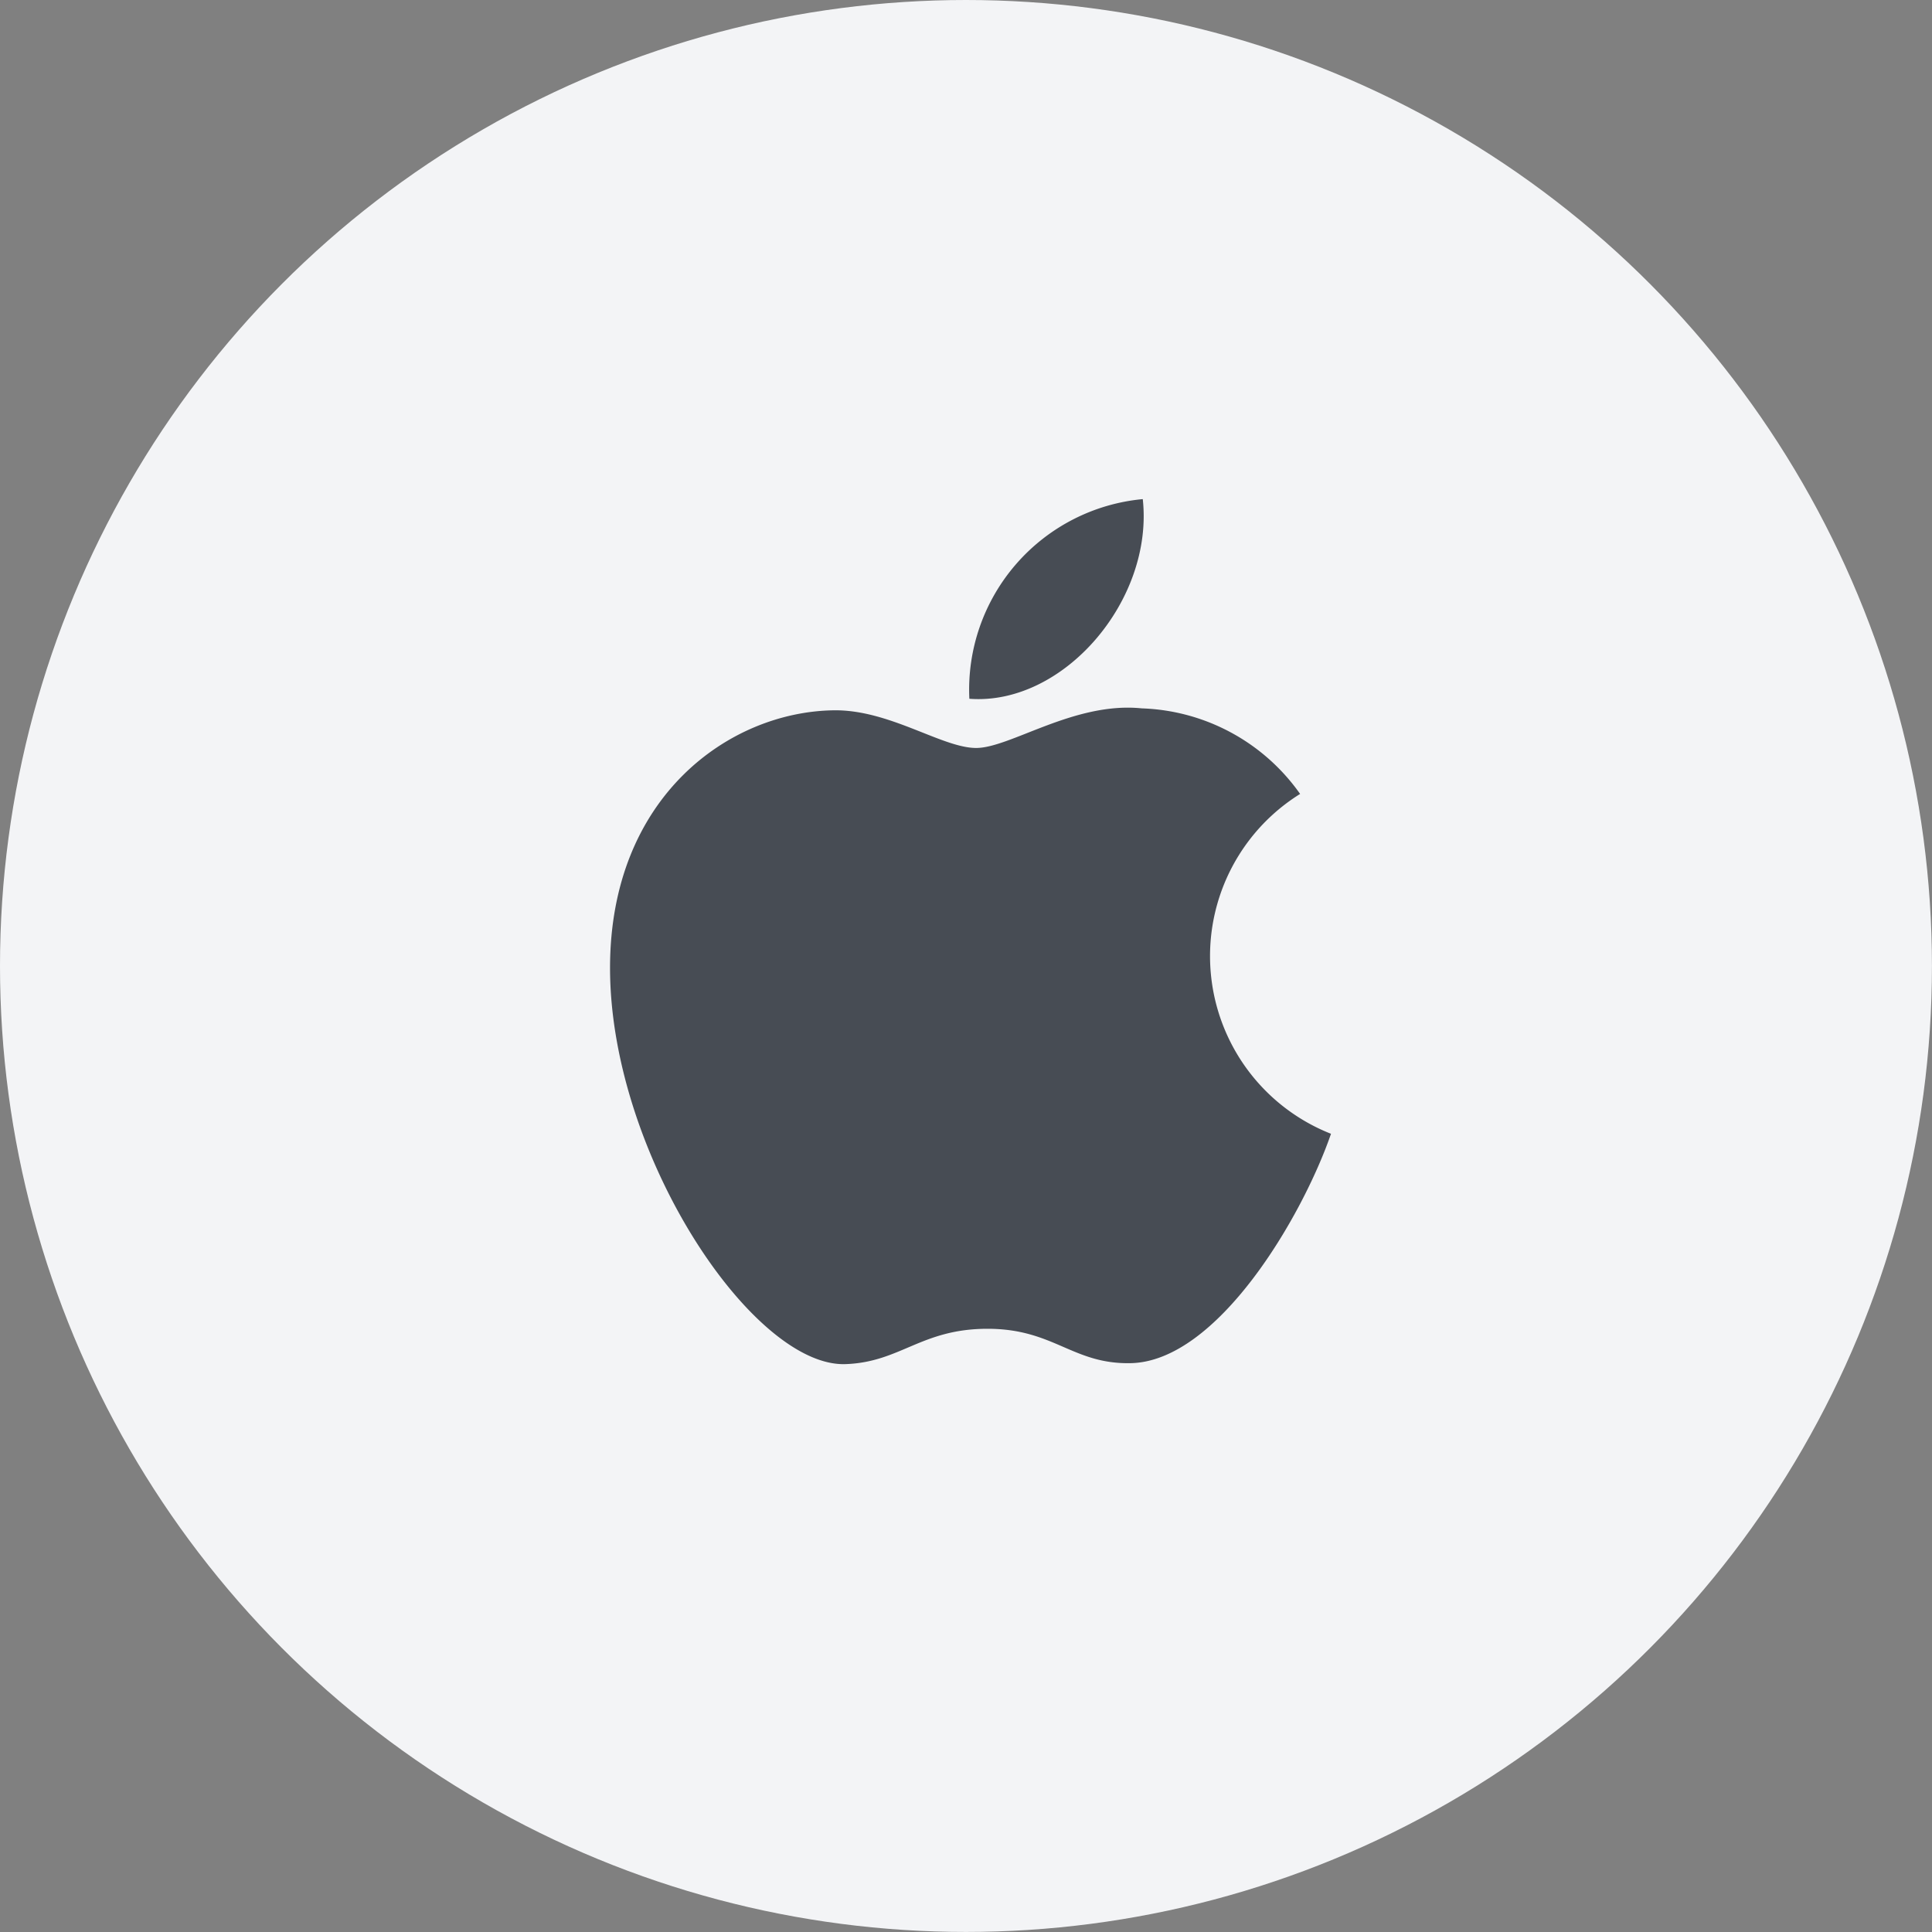
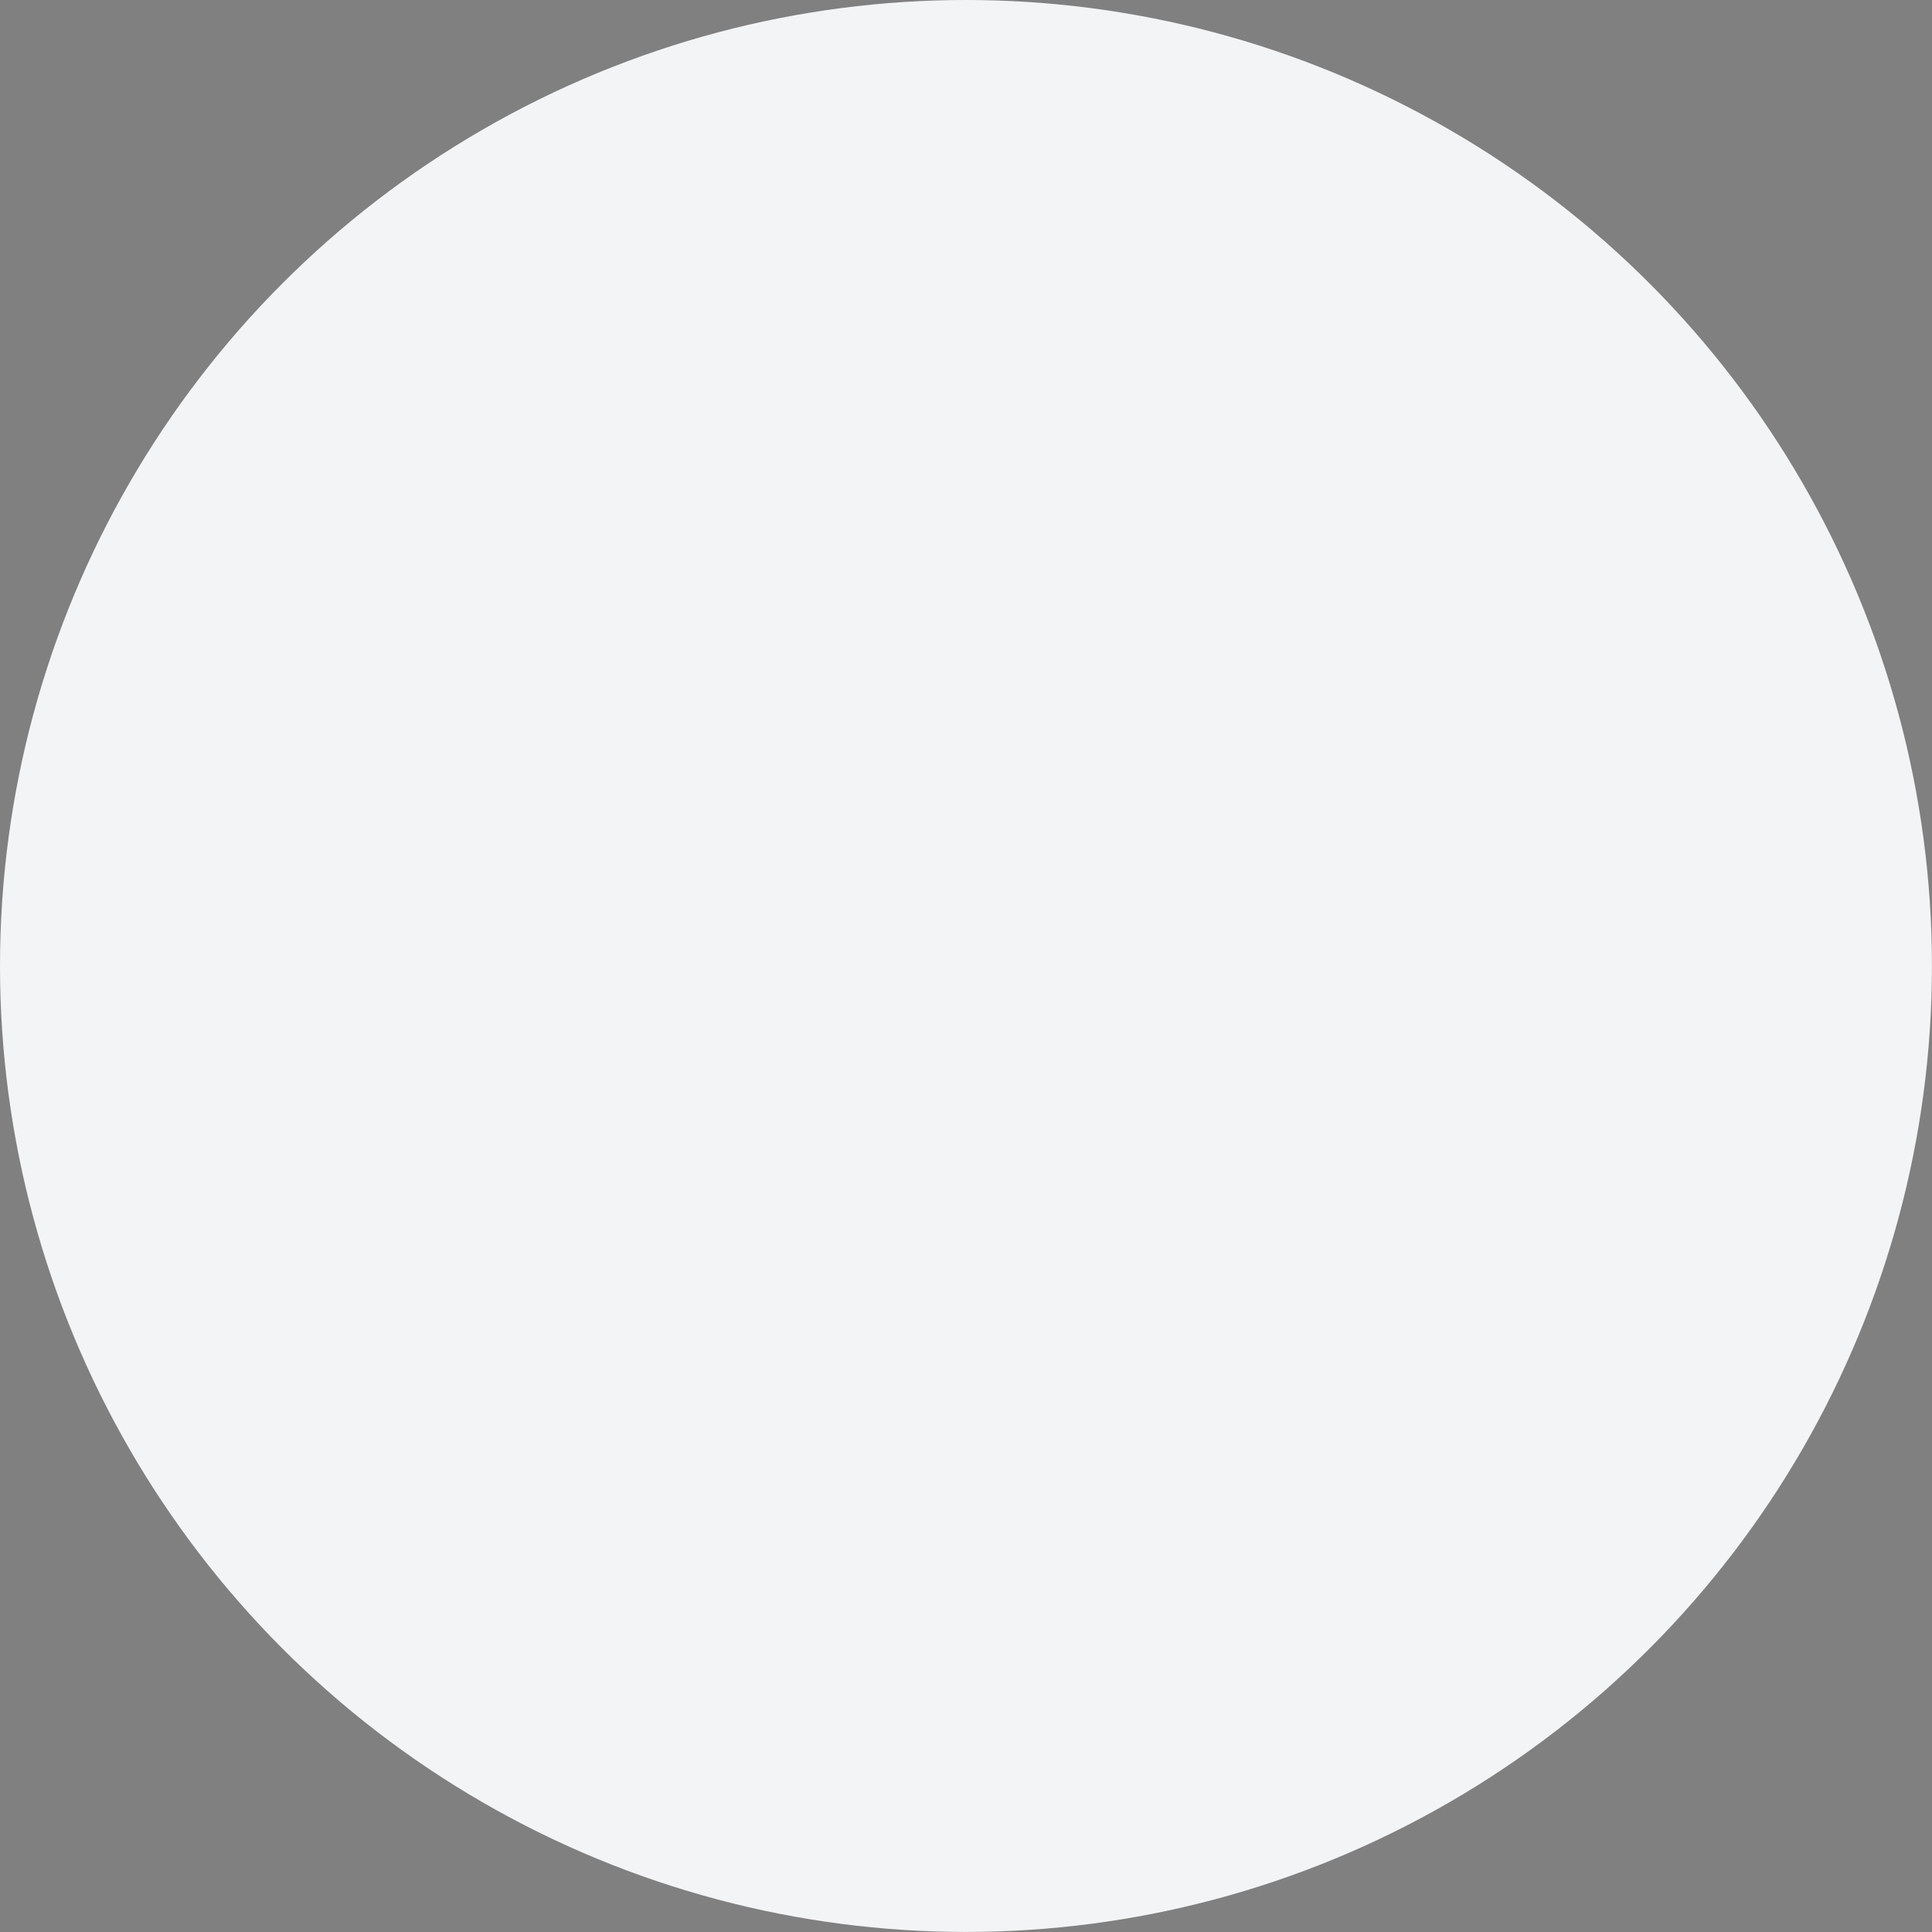
<svg xmlns="http://www.w3.org/2000/svg" width="34.837" height="34.837" viewBox="0 0 34.837 34.837">
  <rect x="0" y="0" width="34.837" height="34.837" fill="#808080" stroke="none" />
  <g id="Group_4631" data-name="Group 4631" transform="translate(-294.5 -322)">
    <g id="Group_4630" data-name="Group 4630" transform="translate(294.5 322)">
      <circle id="Ellipse_502" data-name="Ellipse 502" cx="17.418" cy="17.418" r="17.418" fill="#f3f4f6" />
    </g>
-     <path id="Path_1765" data-name="Path 1765" d="M6677.877,7730.356c-.511,1.482-2.042,4.109-3.616,4.136-1.046.02-1.381-.62-2.577-.62s-1.566.6-2.555.637c-1.672.067-4.252-3.785-4.252-7.144,0-3.088,2.151-4.617,4.029-4.645,1.007-.017,1.958.679,2.573.679s1.771-.84,2.987-.714a3.638,3.638,0,0,1,2.854,1.543A3.444,3.444,0,0,0,6677.877,7730.356Zm-3.395-11.444a3.451,3.451,0,0,0-3.126,3.6C6673.053,7722.64,6674.683,7720.735,6674.483,7718.912Z" transform="translate(-6359.377 -7387.912)" fill="#474c54" />
  </g>
</svg>